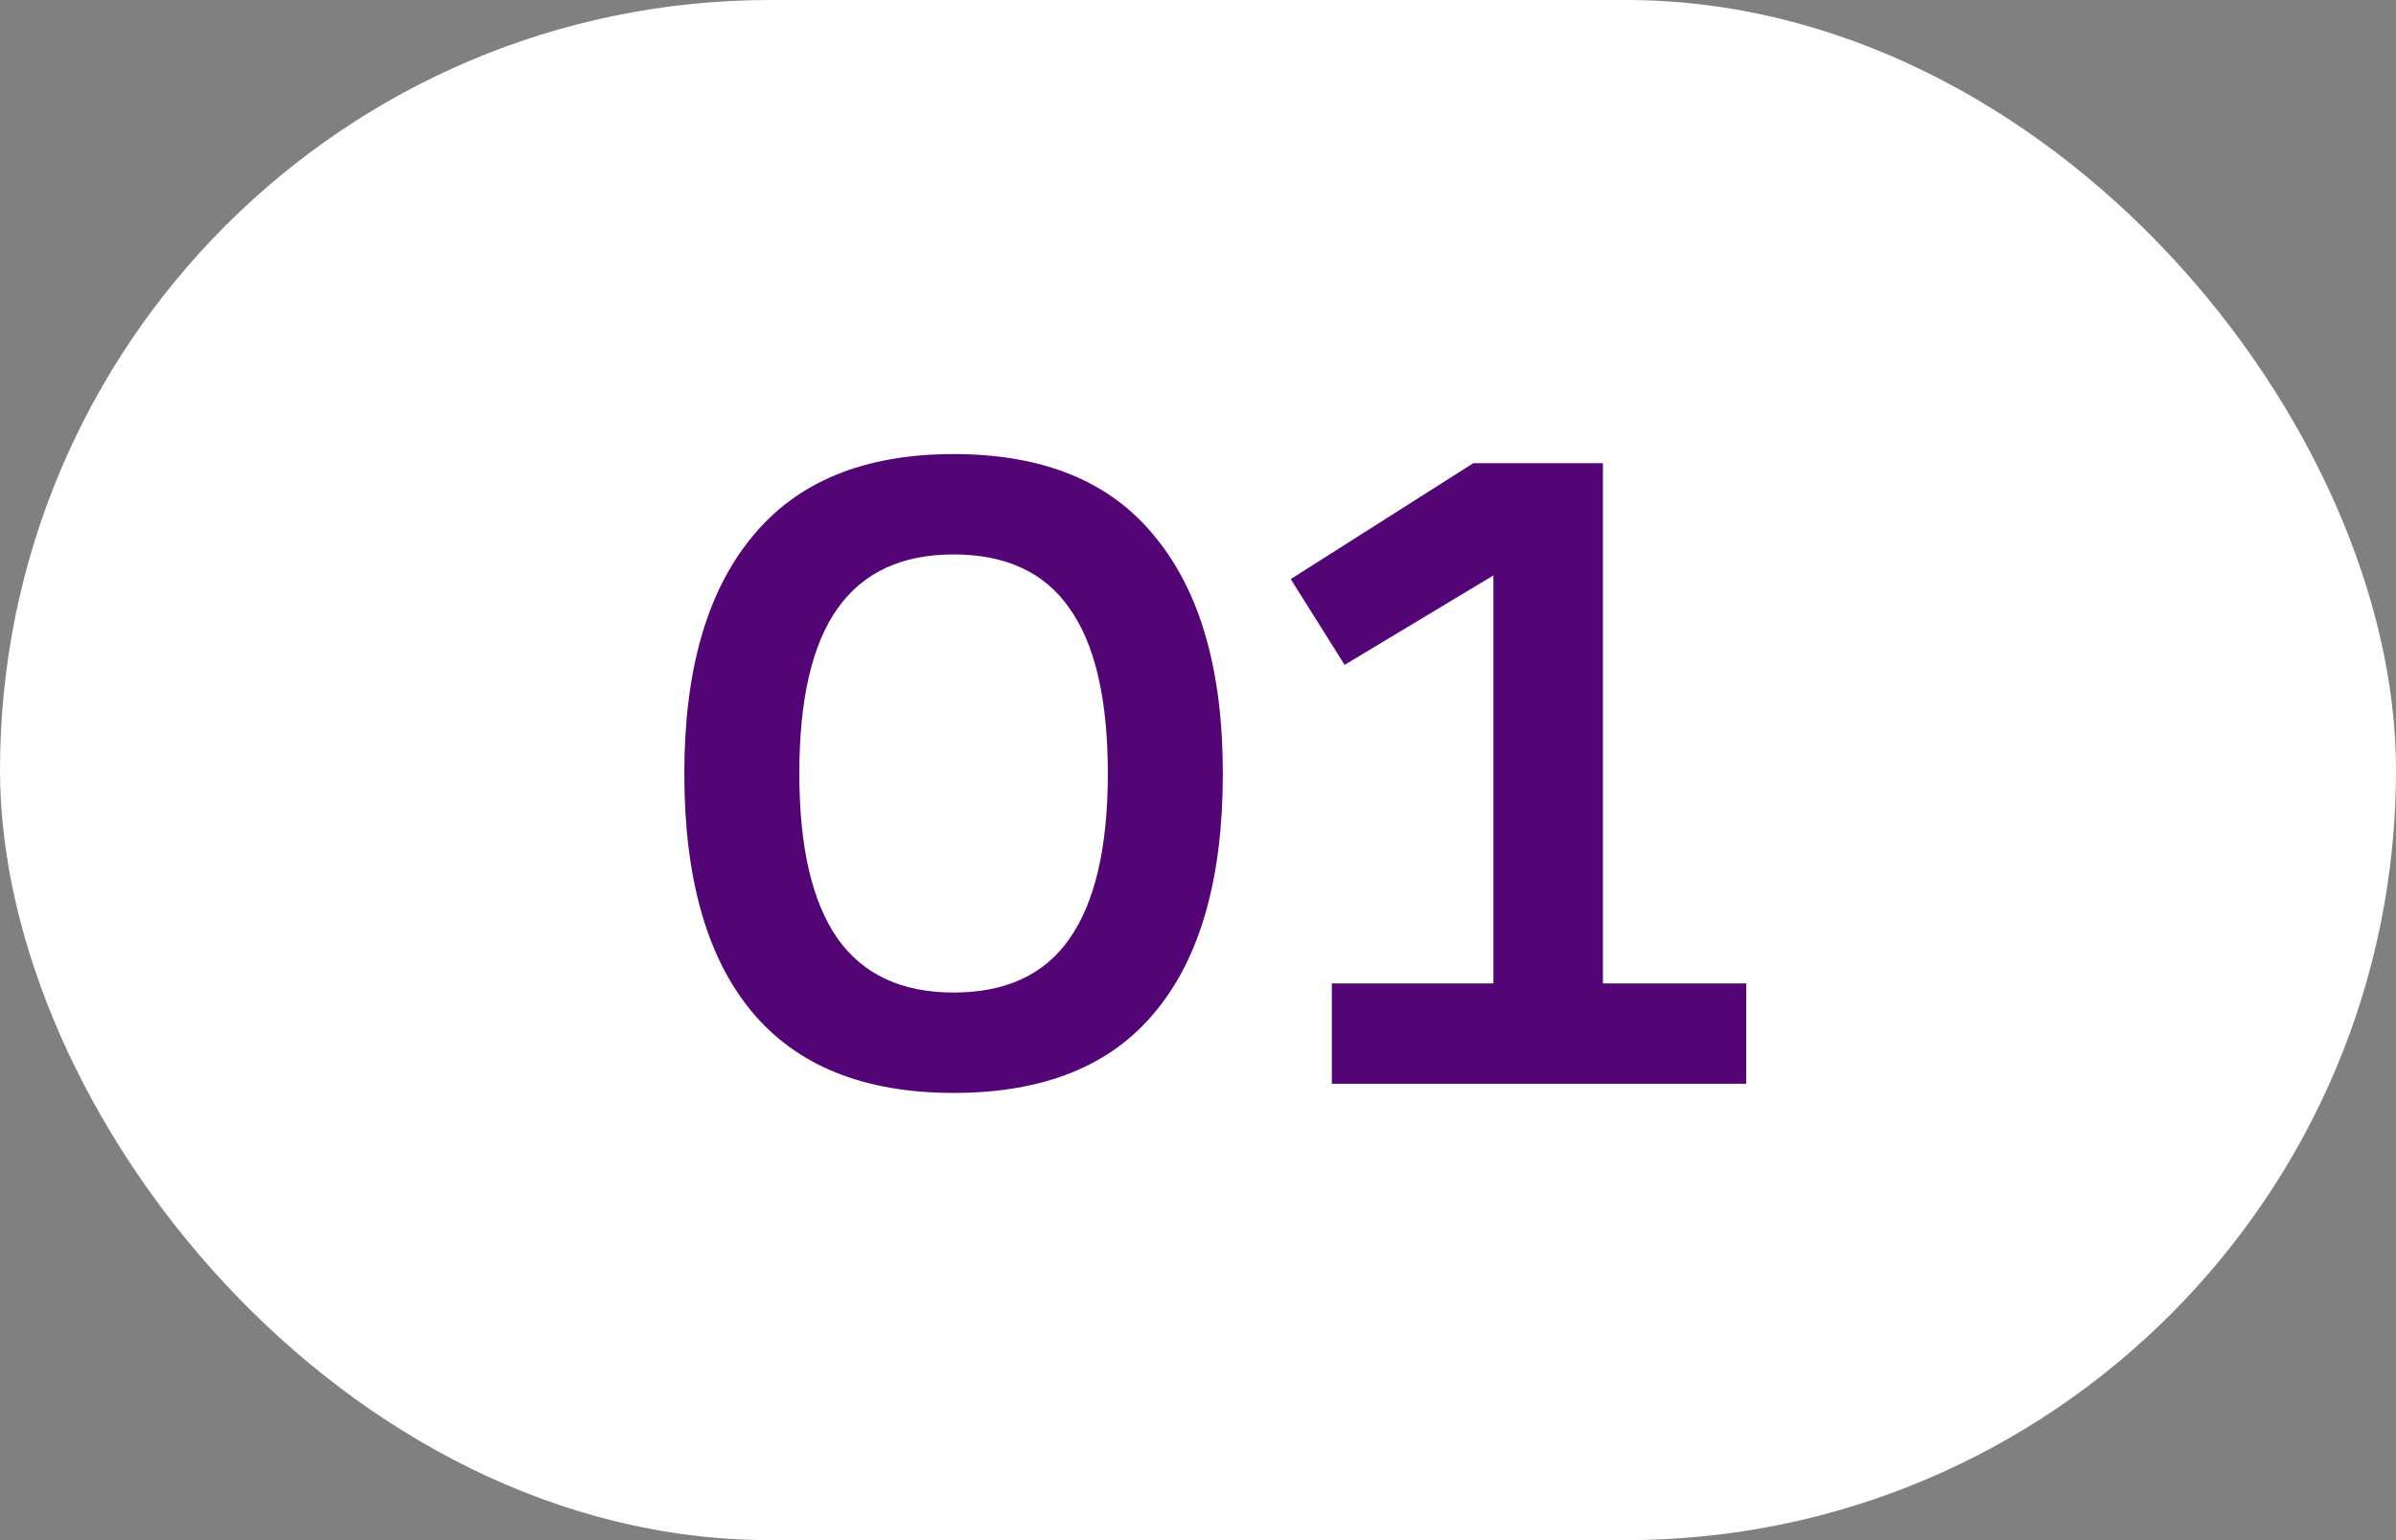
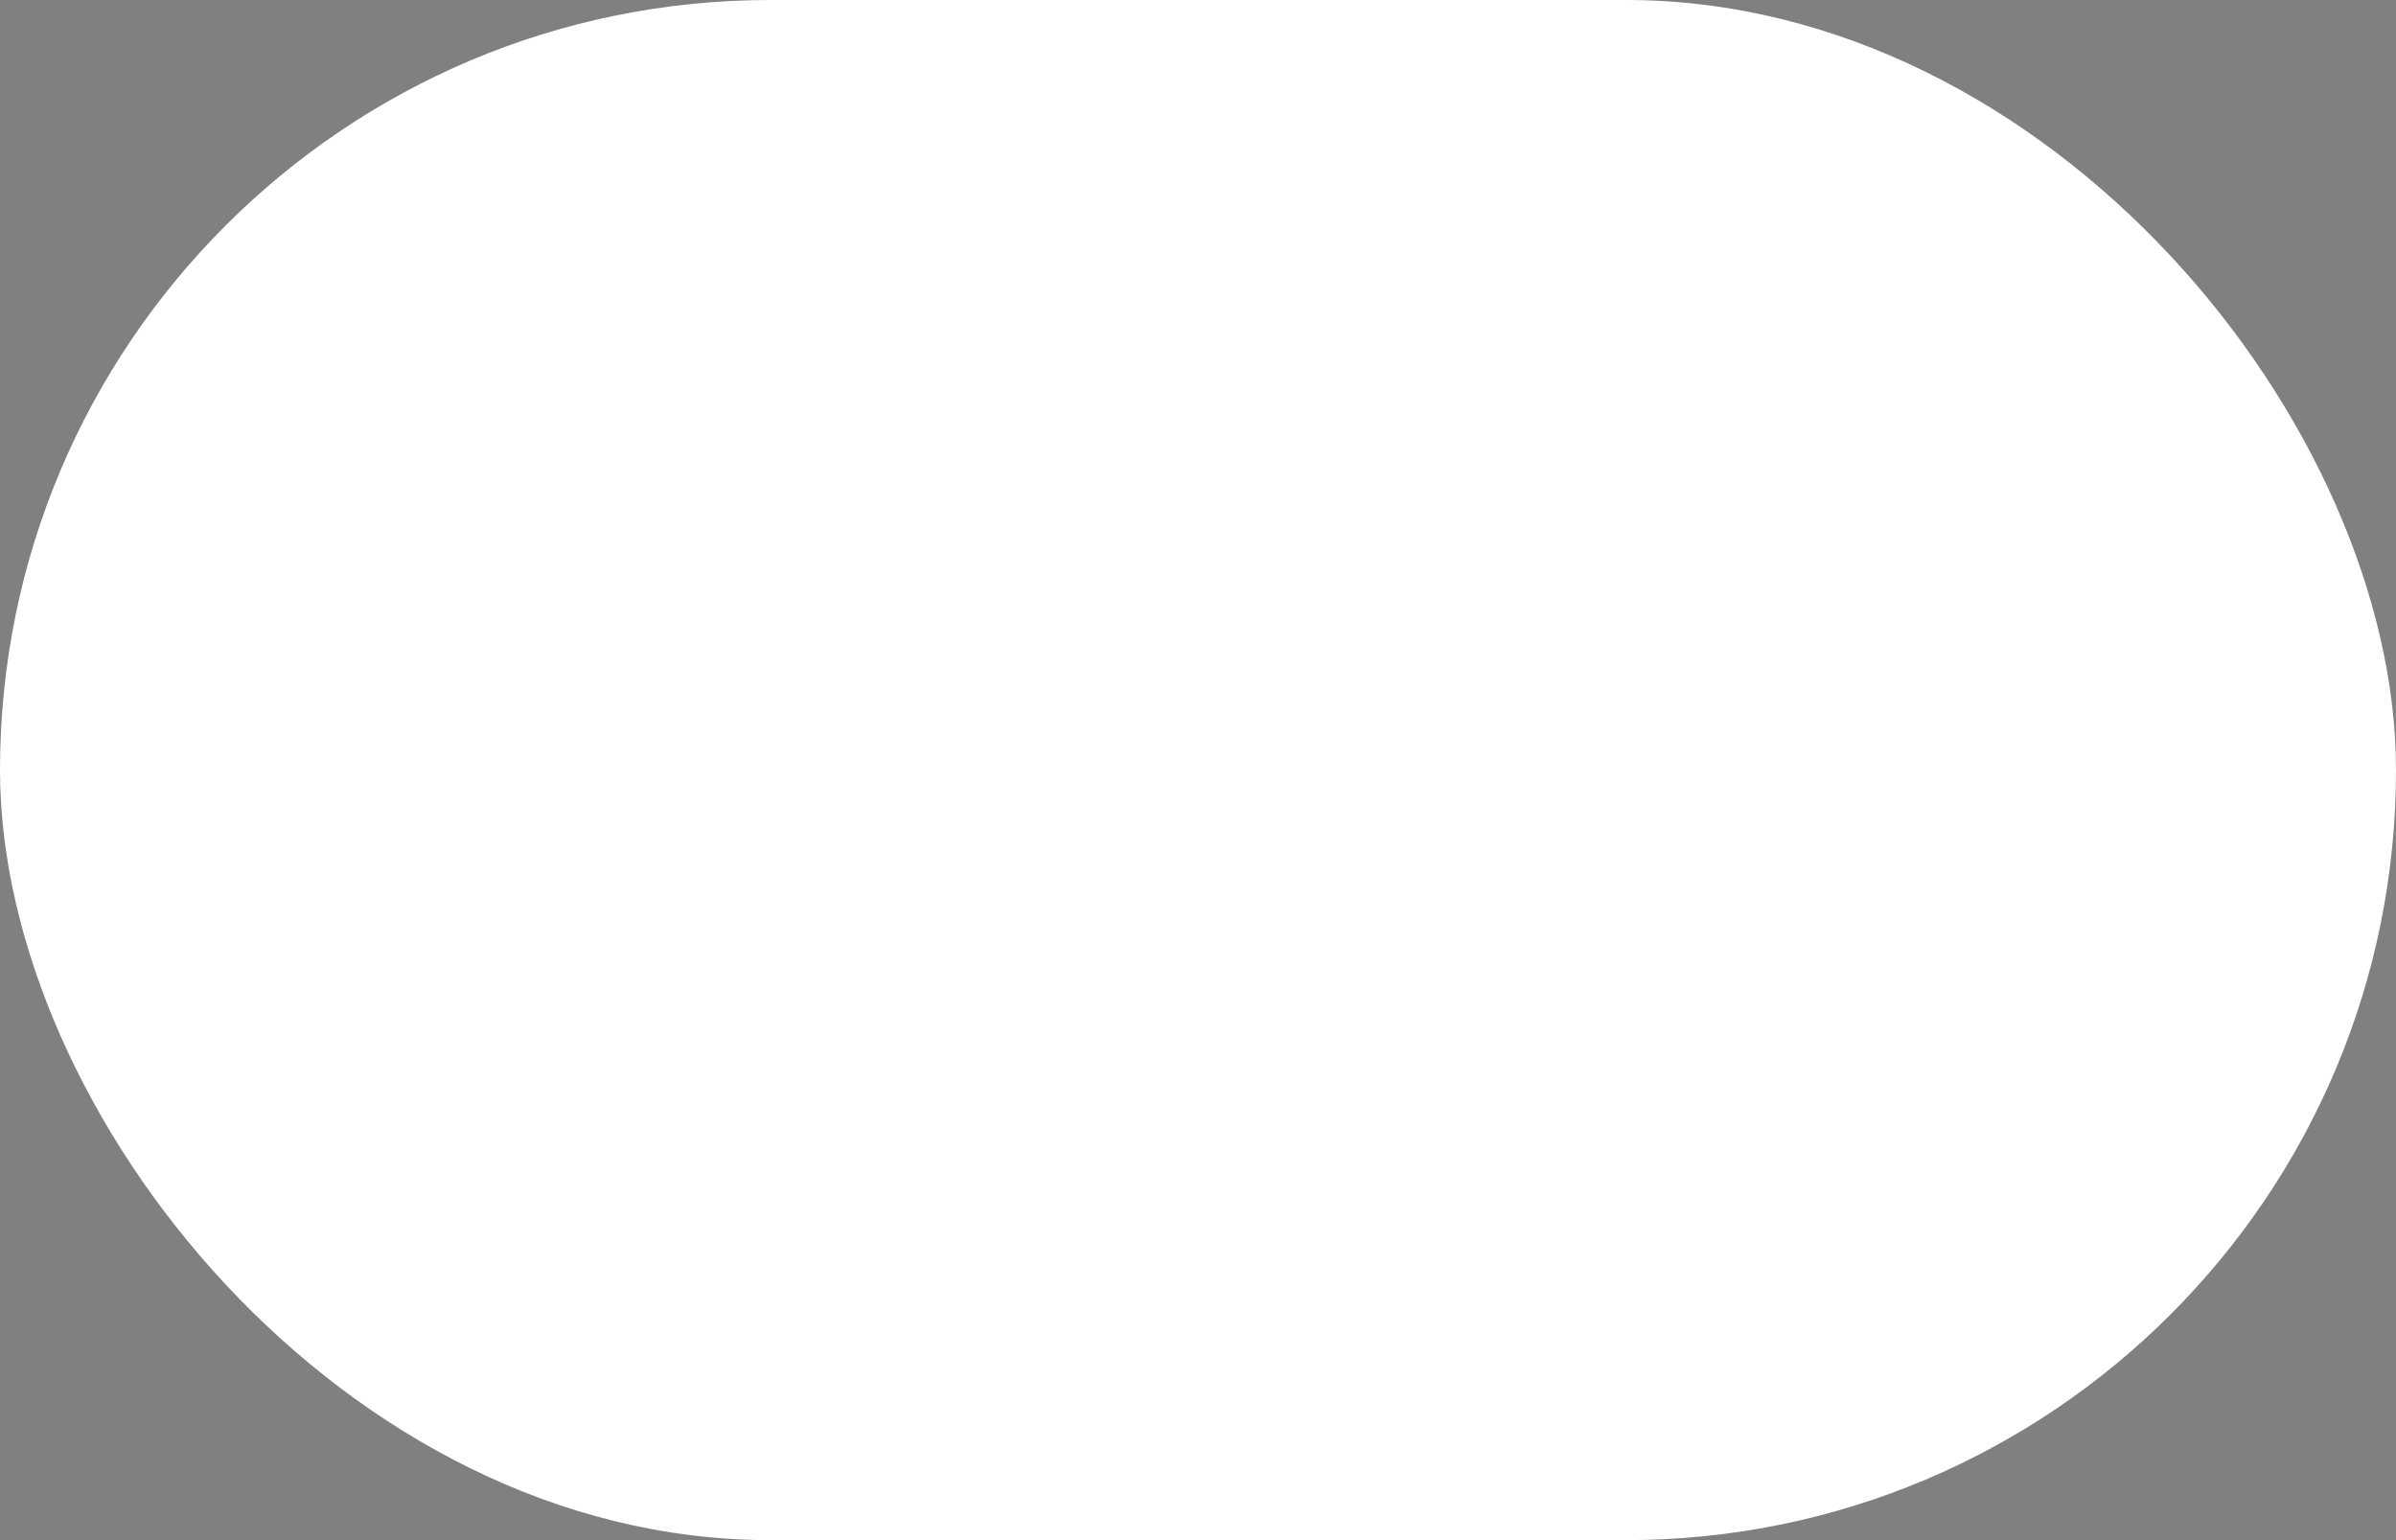
<svg xmlns="http://www.w3.org/2000/svg" width="84" height="54" viewBox="0 0 84 54" fill="none">
  <rect x="0" y="0" width="84" height="54" fill="#808080" stroke="none" />
  <rect width="84" height="54" rx="27" fill="white" />
-   <path d="M33.431 38.32C30.295 38.32 27.937 37.371 26.359 35.472C24.78 33.573 23.991 30.789 23.991 27.12C23.991 23.515 24.78 20.752 26.359 18.832C27.937 16.891 30.295 15.92 33.431 15.92C36.588 15.92 38.945 16.891 40.503 18.832C42.081 20.752 42.871 23.515 42.871 27.12C42.871 30.789 42.081 33.573 40.503 35.472C38.945 37.371 36.588 38.32 33.431 38.32ZM33.431 34.8C35.265 34.8 36.62 34.171 37.495 32.912C38.391 31.632 38.839 29.701 38.839 27.12C38.839 24.517 38.391 22.587 37.495 21.328C36.62 20.069 35.265 19.44 33.431 19.44C31.617 19.44 30.263 20.069 29.367 21.328C28.471 22.587 28.023 24.517 28.023 27.12C28.023 29.701 28.471 31.632 29.367 32.912C30.263 34.171 31.617 34.8 33.431 34.8ZM46.692 34.48H52.356V20.176L47.14 23.312L45.252 20.304L51.652 16.24H56.196V34.48H61.22V38H46.692V34.48Z" fill="#540575" />
</svg>